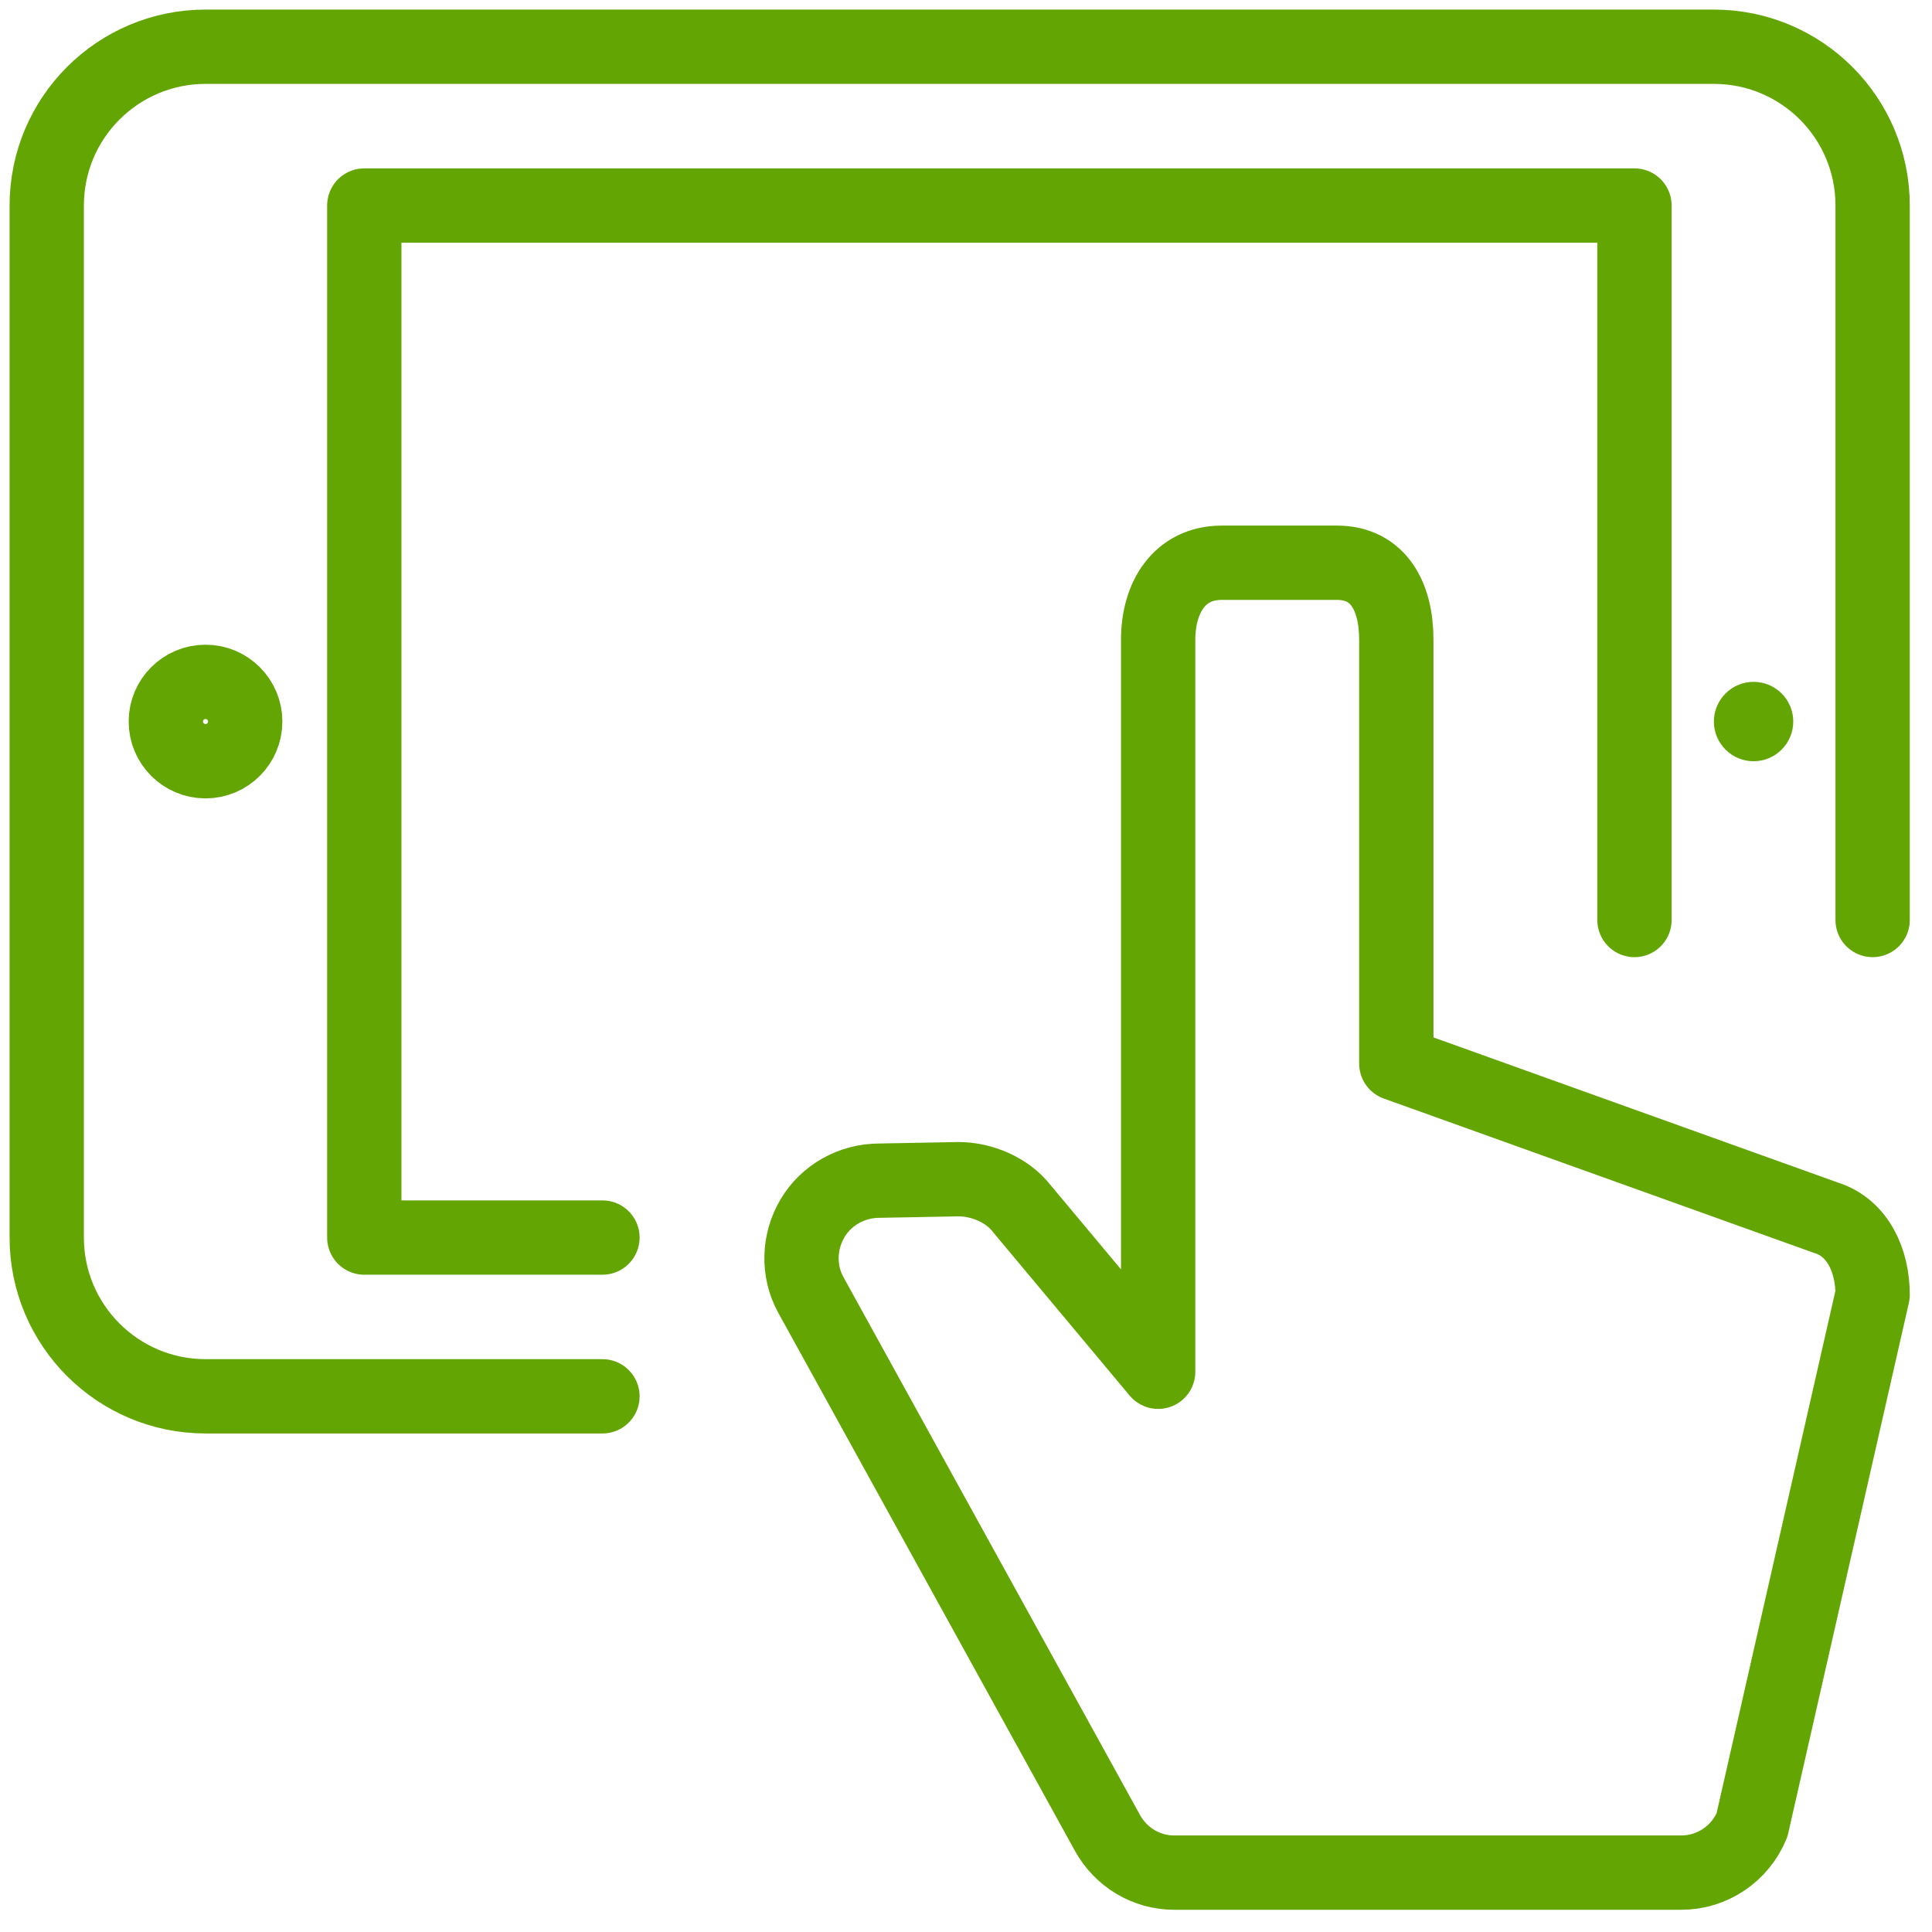
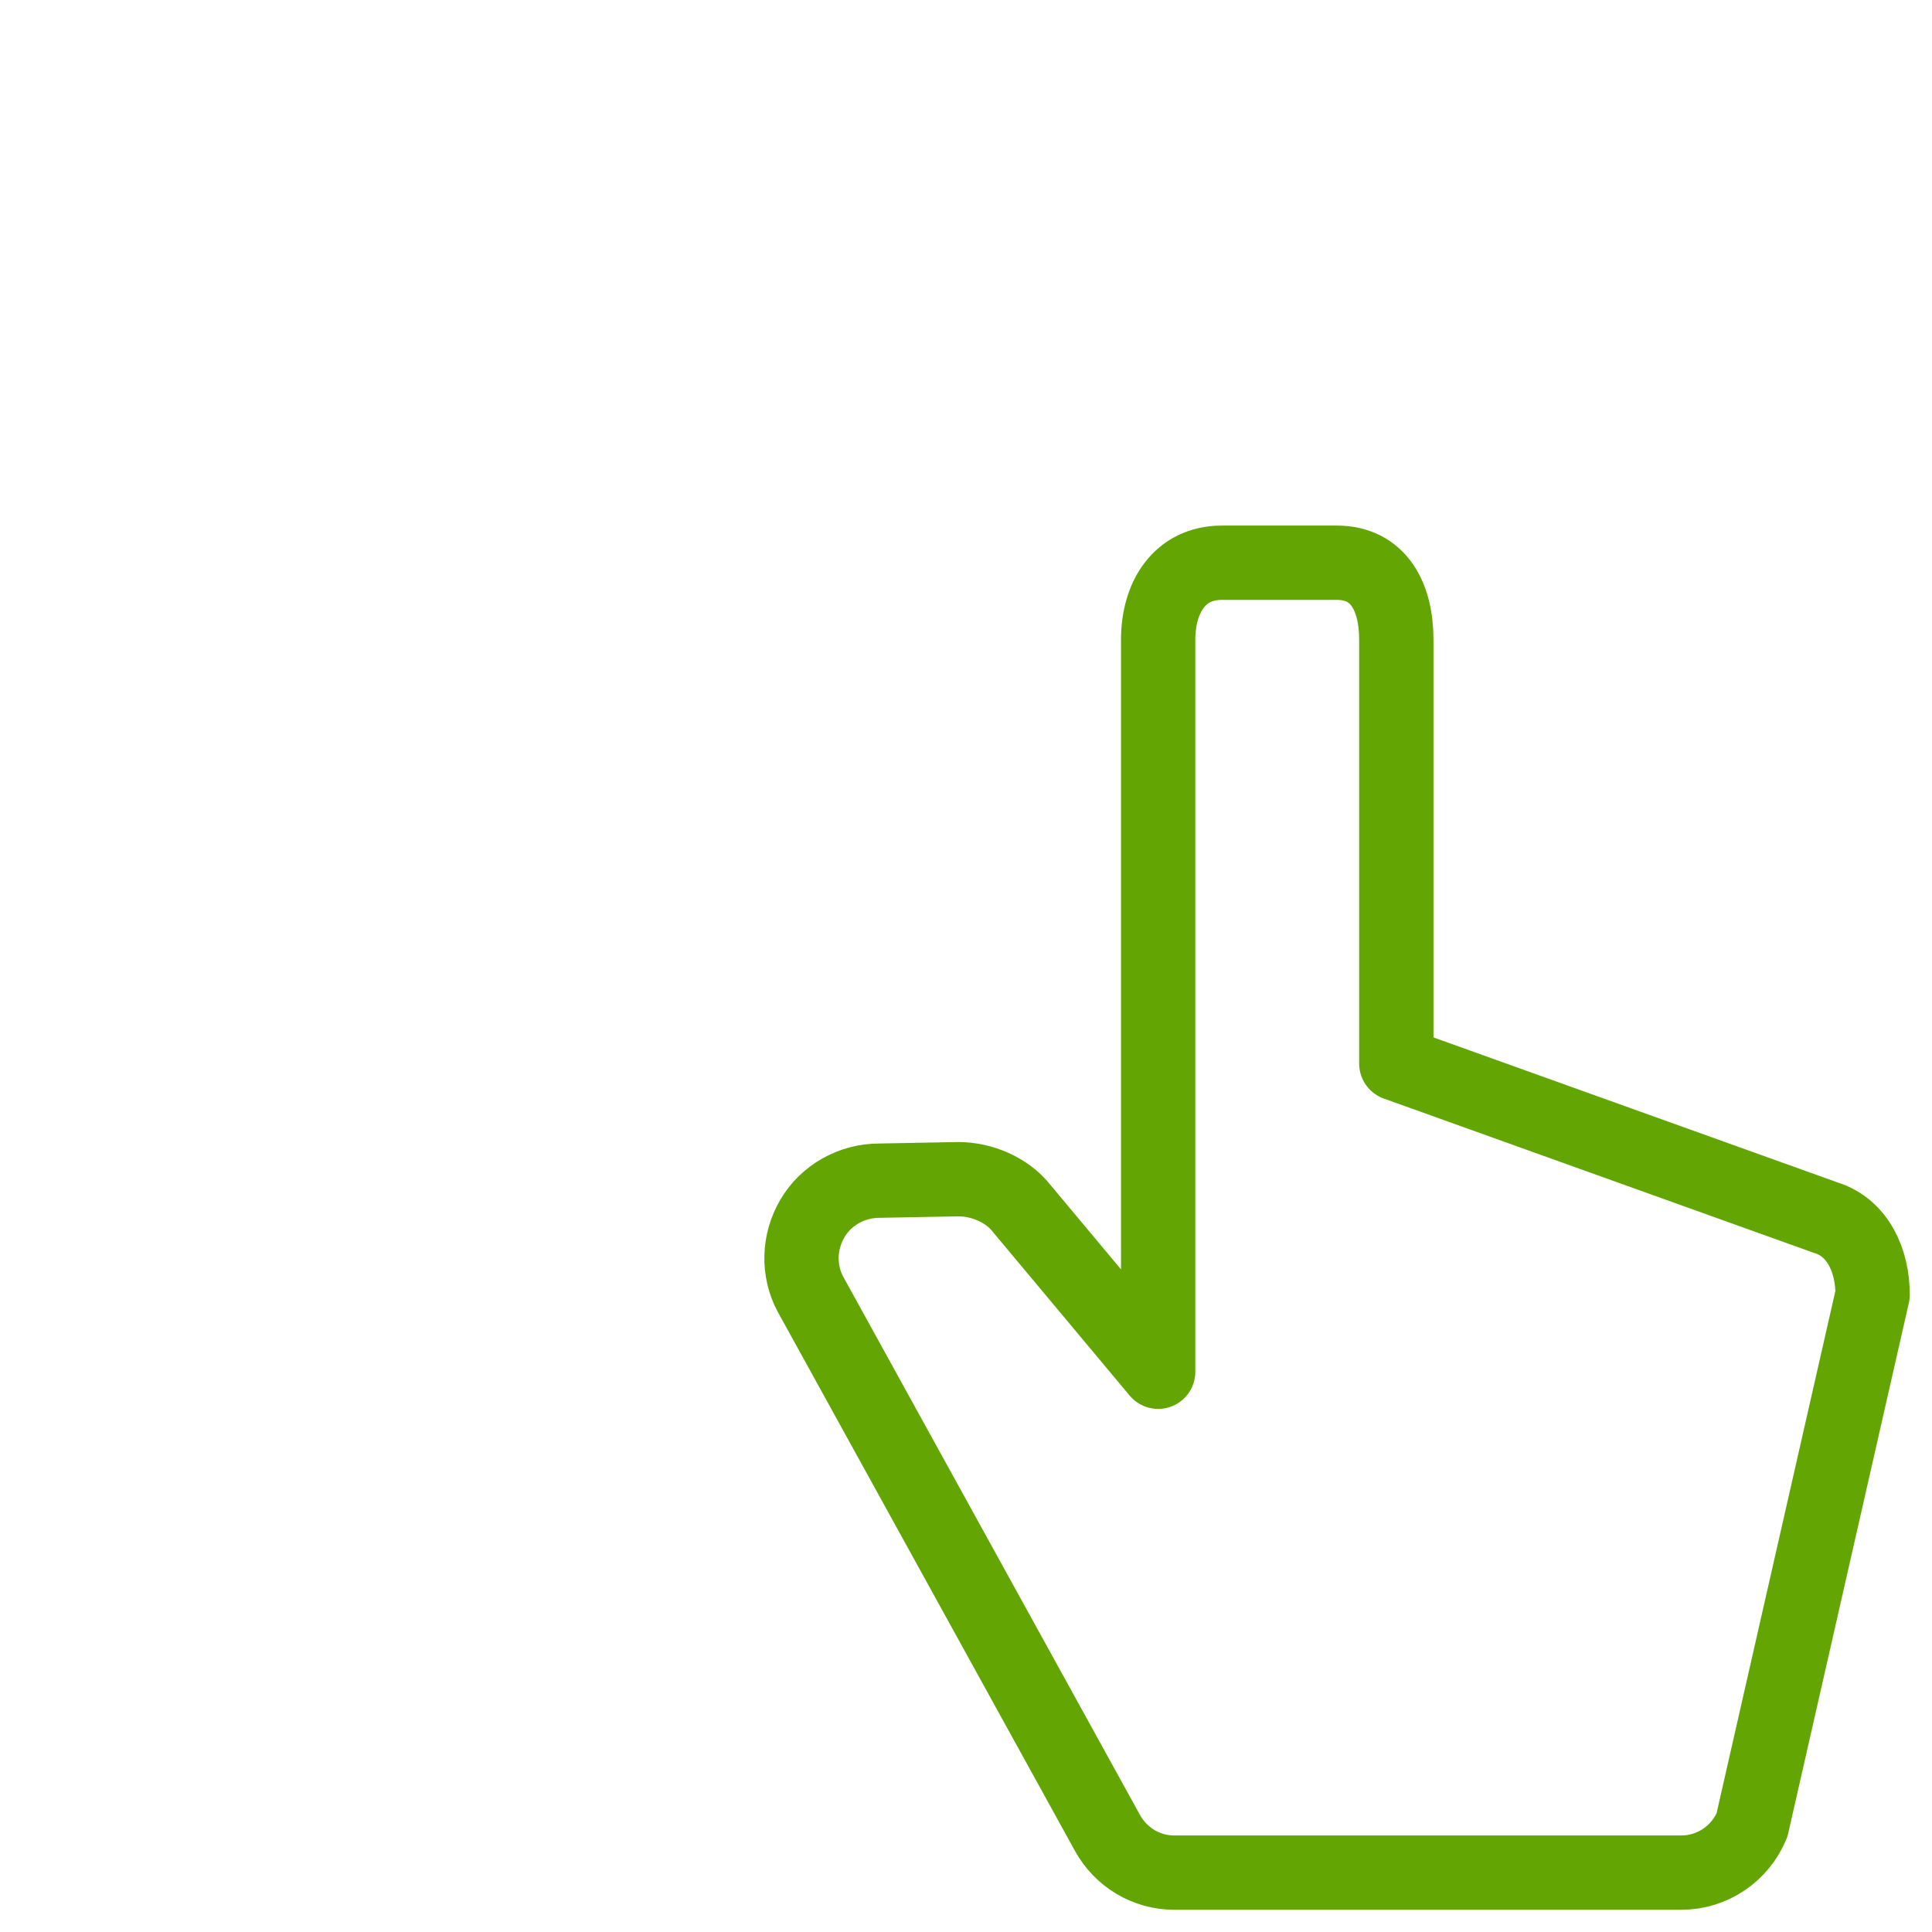
<svg xmlns="http://www.w3.org/2000/svg" width="52px" height="52px" viewBox="0 0 52 52" version="1.1">
  <title>aplicacion-movil</title>
  <desc>Created with Sketch.</desc>
  <defs />
  <g id="Page-1" stroke="none" stroke-width="1" fill="none" fill-rule="evenodd">
    <g id="SPANISH_ICONS_4" transform="translate(-619, -574)">
      <g id="aplicacion-movil" transform="translate(620, 575)">
-         <path d="M15.215,36.582 L4.532,36.582 C2.173,36.582 0.258,34.668 0.258,32.309 L0.258,4.532 C0.258,2.171 2.173,0.258 4.532,0.258 L45.129,0.258 C47.49,0.258 49.402,2.171 49.402,4.532 L49.402,23.762" id="Stroke-1" stroke="#63A604" stroke-width="2" stroke-linecap="round" stroke-linejoin="round" />
-         <polyline id="Stroke-3" stroke="#63A604" stroke-width="2" stroke-linecap="round" stroke-linejoin="round" points="15.215 32.309 8.805 32.309 8.805 4.532 42.992 4.532 42.992 23.762" />
-         <path d="M46.197,17.352 C45.61,17.352 45.129,17.831 45.129,18.42 C45.129,19.01 45.61,19.489 46.197,19.489 C46.787,19.489 47.266,19.01 47.266,18.42 C47.266,17.831 46.787,17.352 46.197,17.352" id="Fill-5" fill="#63A604" />
        <path d="M36.582,27.626 L36.582,16.219 C36.582,15.075 36.116,14.146 34.98,14.146 L31.886,14.146 C30.749,14.146 30.172,15.075 30.172,16.219 L30.172,35.921 L26.497,31.524 C26.108,31.026 25.427,30.738 24.794,30.738 L22.659,30.778 C21.933,30.778 21.236,31.163 20.867,31.793 C20.495,32.426 20.471,33.205 20.82,33.846 L28.803,48.325 C29.166,48.989 29.852,49.402 30.606,49.402 L44.251,49.402 C45.086,49.402 45.836,48.895 46.155,48.122 L49.402,33.846 C49.402,32.936 49.007,32.041 48.142,31.774 L36.582,27.626 L36.582,27.626 Z" id="Stroke-7" stroke="#63A604" stroke-width="2" stroke-linejoin="round" />
-         <path d="M5.6,18.42 C5.6,19.01 5.121,19.489 4.532,19.489 C3.942,19.489 3.463,19.01 3.463,18.42 C3.463,17.831 3.942,17.352 4.532,17.352 C5.121,17.352 5.6,17.831 5.6,18.42 L5.6,18.42 Z" id="Stroke-9" stroke="#63A604" stroke-width="2" stroke-linejoin="round" />
      </g>
    </g>
  </g>
</svg>